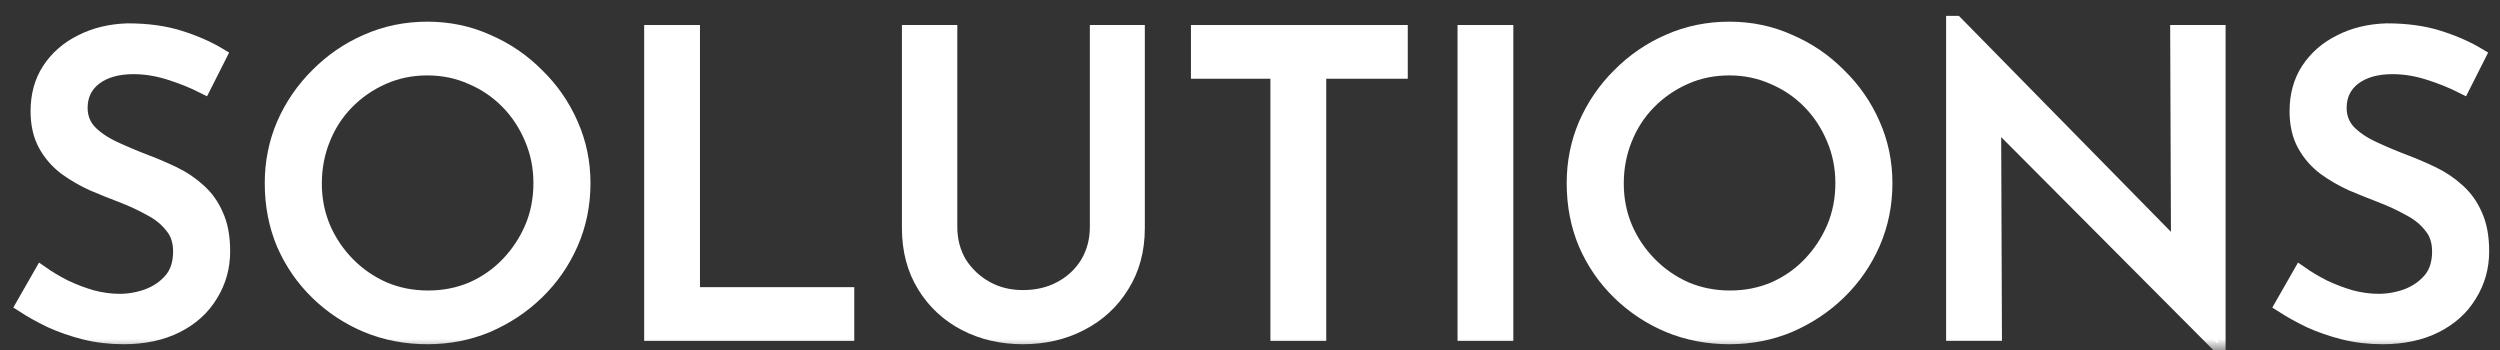
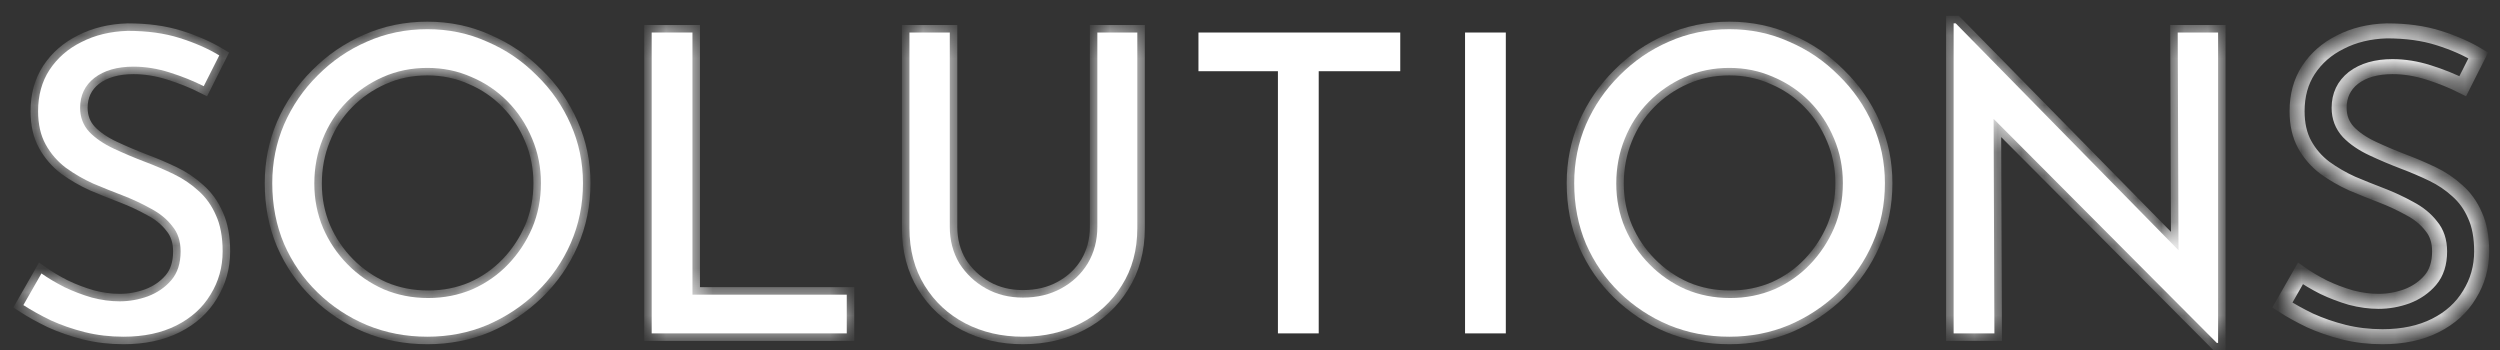
<svg xmlns="http://www.w3.org/2000/svg" fill="none" height="100%" overflow="visible" preserveAspectRatio="none" style="display: block;" viewBox="0 0 107 15" width="100%">
  <rect x="0" y="0" width="107" height="15" fill="#333333" stroke="none" />
  <g id="SOLUTIONS">
    <mask fill="black" height="15" id="path-1-outside-1_0_220" maskUnits="userSpaceOnUse" width="107" x="0" y="0">
-       <rect fill="white" height="15" width="107" />
      <path d="M8.72 3.689C8.276 3.464 7.79 3.268 7.262 3.102C6.734 2.935 6.218 2.852 5.715 2.852C5.019 2.852 4.461 3.013 4.041 3.333C3.633 3.654 3.429 4.081 3.429 4.616C3.429 5.019 3.561 5.364 3.825 5.649C4.089 5.922 4.437 6.159 4.869 6.361C5.301 6.563 5.751 6.753 6.218 6.931C6.626 7.085 7.028 7.257 7.424 7.447C7.82 7.637 8.174 7.875 8.486 8.16C8.81 8.445 9.062 8.795 9.241 9.211C9.433 9.626 9.529 10.143 9.529 10.76C9.529 11.437 9.355 12.054 9.008 12.612C8.672 13.171 8.186 13.61 7.55 13.93C6.914 14.251 6.158 14.411 5.283 14.411C4.707 14.411 4.155 14.346 3.627 14.215C3.111 14.085 2.631 13.918 2.188 13.717C1.744 13.503 1.348 13.283 1 13.058L1.774 11.704C2.062 11.906 2.392 12.102 2.763 12.292C3.135 12.47 3.525 12.618 3.933 12.737C4.341 12.844 4.737 12.897 5.121 12.897C5.529 12.897 5.931 12.826 6.326 12.684C6.734 12.529 7.07 12.298 7.334 11.989C7.598 11.68 7.73 11.271 7.73 10.76C7.73 10.321 7.61 9.959 7.37 9.674C7.142 9.377 6.836 9.128 6.452 8.926C6.068 8.712 5.661 8.522 5.229 8.356C4.821 8.201 4.407 8.035 3.987 7.857C3.567 7.667 3.177 7.441 2.817 7.18C2.458 6.907 2.17 6.575 1.954 6.183C1.738 5.791 1.63 5.316 1.63 4.758C1.63 4.081 1.792 3.493 2.116 2.995C2.452 2.484 2.907 2.086 3.483 1.801C4.059 1.505 4.719 1.344 5.463 1.321C6.302 1.321 7.04 1.422 7.676 1.623C8.324 1.825 8.894 2.075 9.385 2.371L8.72 3.689Z" />
      <path d="M11.653 7.839C11.653 6.949 11.821 6.112 12.157 5.328C12.505 4.532 12.985 3.832 13.597 3.226C14.209 2.609 14.91 2.128 15.702 1.784C16.506 1.427 17.37 1.249 18.293 1.249C19.205 1.249 20.057 1.427 20.849 1.784C21.652 2.128 22.36 2.609 22.972 3.226C23.596 3.832 24.081 4.532 24.429 5.328C24.777 6.112 24.951 6.949 24.951 7.839C24.951 8.753 24.777 9.608 24.429 10.404C24.081 11.2 23.596 11.9 22.972 12.506C22.36 13.099 21.652 13.568 20.849 13.913C20.057 14.245 19.205 14.411 18.293 14.411C17.37 14.411 16.506 14.245 15.702 13.913C14.91 13.58 14.209 13.117 13.597 12.523C12.985 11.93 12.505 11.235 12.157 10.44C11.821 9.644 11.653 8.777 11.653 7.839ZM13.453 7.857C13.453 8.534 13.579 9.169 13.831 9.763C14.083 10.345 14.431 10.861 14.874 11.312C15.318 11.764 15.834 12.12 16.422 12.381C17.01 12.63 17.645 12.755 18.329 12.755C19.001 12.755 19.631 12.63 20.219 12.381C20.806 12.12 21.316 11.764 21.748 11.312C22.18 10.861 22.522 10.345 22.774 9.763C23.026 9.169 23.152 8.528 23.152 7.839C23.152 7.162 23.026 6.527 22.774 5.934C22.522 5.328 22.174 4.8 21.73 4.348C21.286 3.897 20.77 3.547 20.183 3.298C19.595 3.036 18.965 2.906 18.293 2.906C17.61 2.906 16.974 3.036 16.386 3.298C15.798 3.559 15.282 3.915 14.838 4.366C14.395 4.817 14.053 5.346 13.813 5.951C13.573 6.545 13.453 7.18 13.453 7.857Z" />
      <path d="M27.892 1.392H29.637V12.612H36.241V14.269H27.892V1.392Z" />
      <path d="M40.651 9.709C40.651 10.291 40.789 10.814 41.065 11.277C41.353 11.728 41.731 12.084 42.199 12.345C42.667 12.607 43.194 12.737 43.782 12.737C44.394 12.737 44.94 12.607 45.42 12.345C45.9 12.084 46.278 11.728 46.553 11.277C46.829 10.814 46.967 10.291 46.967 9.709V1.392H48.677V9.763C48.677 10.701 48.455 11.52 48.011 12.221C47.579 12.921 46.991 13.461 46.248 13.841C45.516 14.221 44.694 14.411 43.782 14.411C42.871 14.411 42.049 14.221 41.317 13.841C40.585 13.461 40.004 12.921 39.572 12.221C39.14 11.52 38.924 10.701 38.924 9.763V1.392H40.651V9.709Z" />
-       <path d="M51.294 1.392H59.931V3.048H56.441V14.269H54.695V3.048H51.294V1.392Z" />
      <path d="M62.704 1.392H64.449V14.269H62.704V1.392Z" />
      <path d="M67.376 7.839C67.376 6.949 67.544 6.112 67.88 5.328C68.228 4.532 68.708 3.832 69.32 3.226C69.932 2.609 70.633 2.128 71.425 1.784C72.229 1.427 73.093 1.249 74.016 1.249C74.928 1.249 75.78 1.427 76.572 1.784C77.376 2.128 78.083 2.609 78.695 3.226C79.319 3.832 79.805 4.532 80.153 5.328C80.501 6.112 80.674 6.949 80.674 7.839C80.674 8.753 80.501 9.608 80.153 10.404C79.805 11.2 79.319 11.9 78.695 12.506C78.083 13.099 77.376 13.568 76.572 13.913C75.78 14.245 74.928 14.411 74.016 14.411C73.093 14.411 72.229 14.245 71.425 13.913C70.633 13.58 69.932 13.117 69.32 12.523C68.708 11.93 68.228 11.235 67.88 10.44C67.544 9.644 67.376 8.777 67.376 7.839ZM69.176 7.857C69.176 8.534 69.302 9.169 69.554 9.763C69.806 10.345 70.154 10.861 70.598 11.312C71.041 11.764 71.557 12.12 72.145 12.381C72.733 12.63 73.369 12.755 74.052 12.755C74.724 12.755 75.354 12.63 75.942 12.381C76.53 12.12 77.04 11.764 77.472 11.312C77.903 10.861 78.245 10.345 78.497 9.763C78.749 9.169 78.875 8.528 78.875 7.839C78.875 7.162 78.749 6.527 78.497 5.934C78.245 5.328 77.897 4.8 77.454 4.348C77.01 3.897 76.494 3.547 75.906 3.298C75.318 3.036 74.688 2.906 74.016 2.906C73.333 2.906 72.697 3.036 72.109 3.298C71.521 3.559 71.005 3.915 70.562 4.366C70.118 4.817 69.776 5.346 69.536 5.951C69.296 6.545 69.176 7.18 69.176 7.857Z" />
      <path d="M94.88 14.678L84.821 4.58L85.325 4.705L85.361 14.269H83.615V1H83.705L93.656 11.134L93.242 11.045L93.206 1.392H94.934V14.678H94.88Z" />
      <path d="M105.405 3.689C104.961 3.464 104.475 3.268 103.947 3.102C103.42 2.935 102.904 2.852 102.4 2.852C101.704 2.852 101.146 3.013 100.726 3.333C100.319 3.654 100.115 4.081 100.115 4.616C100.115 5.019 100.247 5.364 100.51 5.649C100.774 5.922 101.122 6.159 101.554 6.361C101.986 6.563 102.436 6.753 102.904 6.931C103.312 7.085 103.713 7.257 104.109 7.447C104.505 7.637 104.859 7.875 105.171 8.16C105.495 8.445 105.747 8.795 105.927 9.211C106.119 9.626 106.215 10.143 106.215 10.76C106.215 11.437 106.041 12.054 105.693 12.612C105.357 13.171 104.871 13.61 104.235 13.93C103.6 14.251 102.844 14.411 101.968 14.411C101.392 14.411 100.84 14.346 100.313 14.215C99.797 14.085 99.317 13.918 98.873 13.717C98.429 13.503 98.033 13.283 97.685 13.058L98.459 11.704C98.747 11.906 99.077 12.102 99.449 12.292C99.821 12.47 100.211 12.618 100.618 12.737C101.026 12.844 101.422 12.897 101.806 12.897C102.214 12.897 102.616 12.826 103.012 12.684C103.42 12.529 103.755 12.298 104.019 11.989C104.283 11.68 104.415 11.271 104.415 10.76C104.415 10.321 104.295 9.959 104.055 9.674C103.827 9.377 103.522 9.128 103.138 8.926C102.754 8.712 102.346 8.522 101.914 8.356C101.506 8.201 101.092 8.035 100.672 7.857C100.253 7.667 99.863 7.441 99.503 7.18C99.143 6.907 98.855 6.575 98.639 6.183C98.423 5.791 98.315 5.316 98.315 4.758C98.315 4.081 98.477 3.493 98.801 2.995C99.137 2.484 99.593 2.086 100.169 1.801C100.744 1.505 101.404 1.344 102.148 1.321C102.988 1.321 103.725 1.422 104.361 1.623C105.009 1.825 105.579 2.075 106.071 2.371L105.405 3.689Z" />
    </mask>
    <path d="M8.72 3.689C8.276 3.464 7.79 3.268 7.262 3.102C6.734 2.935 6.218 2.852 5.715 2.852C5.019 2.852 4.461 3.013 4.041 3.333C3.633 3.654 3.429 4.081 3.429 4.616C3.429 5.019 3.561 5.364 3.825 5.649C4.089 5.922 4.437 6.159 4.869 6.361C5.301 6.563 5.751 6.753 6.218 6.931C6.626 7.085 7.028 7.257 7.424 7.447C7.82 7.637 8.174 7.875 8.486 8.16C8.81 8.445 9.062 8.795 9.241 9.211C9.433 9.626 9.529 10.143 9.529 10.76C9.529 11.437 9.355 12.054 9.008 12.612C8.672 13.171 8.186 13.61 7.55 13.93C6.914 14.251 6.158 14.411 5.283 14.411C4.707 14.411 4.155 14.346 3.627 14.215C3.111 14.085 2.631 13.918 2.188 13.717C1.744 13.503 1.348 13.283 1 13.058L1.774 11.704C2.062 11.906 2.392 12.102 2.763 12.292C3.135 12.47 3.525 12.618 3.933 12.737C4.341 12.844 4.737 12.897 5.121 12.897C5.529 12.897 5.931 12.826 6.326 12.684C6.734 12.529 7.07 12.298 7.334 11.989C7.598 11.68 7.73 11.271 7.73 10.76C7.73 10.321 7.61 9.959 7.37 9.674C7.142 9.377 6.836 9.128 6.452 8.926C6.068 8.712 5.661 8.522 5.229 8.356C4.821 8.201 4.407 8.035 3.987 7.857C3.567 7.667 3.177 7.441 2.817 7.18C2.458 6.907 2.17 6.575 1.954 6.183C1.738 5.791 1.63 5.316 1.63 4.758C1.63 4.081 1.792 3.493 2.116 2.995C2.452 2.484 2.907 2.086 3.483 1.801C4.059 1.505 4.719 1.344 5.463 1.321C6.302 1.321 7.04 1.422 7.676 1.623C8.324 1.825 8.894 2.075 9.385 2.371L8.72 3.689Z" fill="white" />
    <path d="M11.653 7.839C11.653 6.949 11.821 6.112 12.157 5.328C12.505 4.532 12.985 3.832 13.597 3.226C14.209 2.609 14.91 2.128 15.702 1.784C16.506 1.427 17.37 1.249 18.293 1.249C19.205 1.249 20.057 1.427 20.849 1.784C21.652 2.128 22.36 2.609 22.972 3.226C23.596 3.832 24.081 4.532 24.429 5.328C24.777 6.112 24.951 6.949 24.951 7.839C24.951 8.753 24.777 9.608 24.429 10.404C24.081 11.2 23.596 11.9 22.972 12.506C22.36 13.099 21.652 13.568 20.849 13.913C20.057 14.245 19.205 14.411 18.293 14.411C17.37 14.411 16.506 14.245 15.702 13.913C14.91 13.58 14.209 13.117 13.597 12.523C12.985 11.93 12.505 11.235 12.157 10.44C11.821 9.644 11.653 8.777 11.653 7.839ZM13.453 7.857C13.453 8.534 13.579 9.169 13.831 9.763C14.083 10.345 14.431 10.861 14.874 11.312C15.318 11.764 15.834 12.12 16.422 12.381C17.01 12.63 17.645 12.755 18.329 12.755C19.001 12.755 19.631 12.63 20.219 12.381C20.806 12.12 21.316 11.764 21.748 11.312C22.18 10.861 22.522 10.345 22.774 9.763C23.026 9.169 23.152 8.528 23.152 7.839C23.152 7.162 23.026 6.527 22.774 5.934C22.522 5.328 22.174 4.8 21.73 4.348C21.286 3.897 20.77 3.547 20.183 3.298C19.595 3.036 18.965 2.906 18.293 2.906C17.61 2.906 16.974 3.036 16.386 3.298C15.798 3.559 15.282 3.915 14.838 4.366C14.395 4.817 14.053 5.346 13.813 5.951C13.573 6.545 13.453 7.18 13.453 7.857Z" fill="white" />
    <path d="M27.892 1.392H29.637V12.612H36.241V14.269H27.892V1.392Z" fill="white" />
    <path d="M40.651 9.709C40.651 10.291 40.789 10.814 41.065 11.277C41.353 11.728 41.731 12.084 42.199 12.345C42.667 12.607 43.194 12.737 43.782 12.737C44.394 12.737 44.94 12.607 45.42 12.345C45.9 12.084 46.278 11.728 46.553 11.277C46.829 10.814 46.967 10.291 46.967 9.709V1.392H48.677V9.763C48.677 10.701 48.455 11.52 48.011 12.221C47.579 12.921 46.991 13.461 46.248 13.841C45.516 14.221 44.694 14.411 43.782 14.411C42.871 14.411 42.049 14.221 41.317 13.841C40.585 13.461 40.004 12.921 39.572 12.221C39.14 11.52 38.924 10.701 38.924 9.763V1.392H40.651V9.709Z" fill="white" />
    <path d="M51.294 1.392H59.931V3.048H56.441V14.269H54.695V3.048H51.294V1.392Z" fill="white" />
    <path d="M62.704 1.392H64.449V14.269H62.704V1.392Z" fill="white" />
    <path d="M67.376 7.839C67.376 6.949 67.544 6.112 67.88 5.328C68.228 4.532 68.708 3.832 69.32 3.226C69.932 2.609 70.633 2.128 71.425 1.784C72.229 1.427 73.093 1.249 74.016 1.249C74.928 1.249 75.78 1.427 76.572 1.784C77.376 2.128 78.083 2.609 78.695 3.226C79.319 3.832 79.805 4.532 80.153 5.328C80.501 6.112 80.674 6.949 80.674 7.839C80.674 8.753 80.501 9.608 80.153 10.404C79.805 11.2 79.319 11.9 78.695 12.506C78.083 13.099 77.376 13.568 76.572 13.913C75.78 14.245 74.928 14.411 74.016 14.411C73.093 14.411 72.229 14.245 71.425 13.913C70.633 13.58 69.932 13.117 69.32 12.523C68.708 11.93 68.228 11.235 67.88 10.44C67.544 9.644 67.376 8.777 67.376 7.839ZM69.176 7.857C69.176 8.534 69.302 9.169 69.554 9.763C69.806 10.345 70.154 10.861 70.598 11.312C71.041 11.764 71.557 12.12 72.145 12.381C72.733 12.63 73.369 12.755 74.052 12.755C74.724 12.755 75.354 12.63 75.942 12.381C76.53 12.12 77.04 11.764 77.472 11.312C77.903 10.861 78.245 10.345 78.497 9.763C78.749 9.169 78.875 8.528 78.875 7.839C78.875 7.162 78.749 6.527 78.497 5.934C78.245 5.328 77.897 4.8 77.454 4.348C77.01 3.897 76.494 3.547 75.906 3.298C75.318 3.036 74.688 2.906 74.016 2.906C73.333 2.906 72.697 3.036 72.109 3.298C71.521 3.559 71.005 3.915 70.562 4.366C70.118 4.817 69.776 5.346 69.536 5.951C69.296 6.545 69.176 7.18 69.176 7.857Z" fill="white" />
    <path d="M94.88 14.678L84.821 4.58L85.325 4.705L85.361 14.269H83.615V1H83.705L93.656 11.134L93.242 11.045L93.206 1.392H94.934V14.678H94.88Z" fill="white" />
-     <path d="M105.405 3.689C104.961 3.464 104.475 3.268 103.947 3.102C103.42 2.935 102.904 2.852 102.4 2.852C101.704 2.852 101.146 3.013 100.726 3.333C100.319 3.654 100.115 4.081 100.115 4.616C100.115 5.019 100.247 5.364 100.51 5.649C100.774 5.922 101.122 6.159 101.554 6.361C101.986 6.563 102.436 6.753 102.904 6.931C103.312 7.085 103.713 7.257 104.109 7.447C104.505 7.637 104.859 7.875 105.171 8.16C105.495 8.445 105.747 8.795 105.927 9.211C106.119 9.626 106.215 10.143 106.215 10.76C106.215 11.437 106.041 12.054 105.693 12.612C105.357 13.171 104.871 13.61 104.235 13.93C103.6 14.251 102.844 14.411 101.968 14.411C101.392 14.411 100.84 14.346 100.313 14.215C99.797 14.085 99.317 13.918 98.873 13.717C98.429 13.503 98.033 13.283 97.685 13.058L98.459 11.704C98.747 11.906 99.077 12.102 99.449 12.292C99.821 12.47 100.211 12.618 100.618 12.737C101.026 12.844 101.422 12.897 101.806 12.897C102.214 12.897 102.616 12.826 103.012 12.684C103.42 12.529 103.755 12.298 104.019 11.989C104.283 11.68 104.415 11.271 104.415 10.76C104.415 10.321 104.295 9.959 104.055 9.674C103.827 9.377 103.522 9.128 103.138 8.926C102.754 8.712 102.346 8.522 101.914 8.356C101.506 8.201 101.092 8.035 100.672 7.857C100.253 7.667 99.863 7.441 99.503 7.18C99.143 6.907 98.855 6.575 98.639 6.183C98.423 5.791 98.315 5.316 98.315 4.758C98.315 4.081 98.477 3.493 98.801 2.995C99.137 2.484 99.593 2.086 100.169 1.801C100.744 1.505 101.404 1.344 102.148 1.321C102.988 1.321 103.725 1.422 104.361 1.623C105.009 1.825 105.579 2.075 106.071 2.371L105.405 3.689Z" fill="white" />
    <path d="M8.72 3.689C8.276 3.464 7.79 3.268 7.262 3.102C6.734 2.935 6.218 2.852 5.715 2.852C5.019 2.852 4.461 3.013 4.041 3.333C3.633 3.654 3.429 4.081 3.429 4.616C3.429 5.019 3.561 5.364 3.825 5.649C4.089 5.922 4.437 6.159 4.869 6.361C5.301 6.563 5.751 6.753 6.218 6.931C6.626 7.085 7.028 7.257 7.424 7.447C7.82 7.637 8.174 7.875 8.486 8.16C8.81 8.445 9.062 8.795 9.241 9.211C9.433 9.626 9.529 10.143 9.529 10.76C9.529 11.437 9.355 12.054 9.008 12.612C8.672 13.171 8.186 13.61 7.55 13.93C6.914 14.251 6.158 14.411 5.283 14.411C4.707 14.411 4.155 14.346 3.627 14.215C3.111 14.085 2.631 13.918 2.188 13.717C1.744 13.503 1.348 13.283 1 13.058L1.774 11.704C2.062 11.906 2.392 12.102 2.763 12.292C3.135 12.47 3.525 12.618 3.933 12.737C4.341 12.844 4.737 12.897 5.121 12.897C5.529 12.897 5.931 12.826 6.326 12.684C6.734 12.529 7.07 12.298 7.334 11.989C7.598 11.68 7.73 11.271 7.73 10.76C7.73 10.321 7.61 9.959 7.37 9.674C7.142 9.377 6.836 9.128 6.452 8.926C6.068 8.712 5.661 8.522 5.229 8.356C4.821 8.201 4.407 8.035 3.987 7.857C3.567 7.667 3.177 7.441 2.817 7.18C2.458 6.907 2.17 6.575 1.954 6.183C1.738 5.791 1.63 5.316 1.63 4.758C1.63 4.081 1.792 3.493 2.116 2.995C2.452 2.484 2.907 2.086 3.483 1.801C4.059 1.505 4.719 1.344 5.463 1.321C6.302 1.321 7.04 1.422 7.676 1.623C8.324 1.825 8.894 2.075 9.385 2.371L8.72 3.689Z" mask="url(#path-1-outside-1_0_220)" stroke="white" stroke-width="0.643" />
    <path d="M11.653 7.839C11.653 6.949 11.821 6.112 12.157 5.328C12.505 4.532 12.985 3.832 13.597 3.226C14.209 2.609 14.91 2.128 15.702 1.784C16.506 1.427 17.37 1.249 18.293 1.249C19.205 1.249 20.057 1.427 20.849 1.784C21.652 2.128 22.36 2.609 22.972 3.226C23.596 3.832 24.081 4.532 24.429 5.328C24.777 6.112 24.951 6.949 24.951 7.839C24.951 8.753 24.777 9.608 24.429 10.404C24.081 11.2 23.596 11.9 22.972 12.506C22.36 13.099 21.652 13.568 20.849 13.913C20.057 14.245 19.205 14.411 18.293 14.411C17.37 14.411 16.506 14.245 15.702 13.913C14.91 13.58 14.209 13.117 13.597 12.523C12.985 11.93 12.505 11.235 12.157 10.44C11.821 9.644 11.653 8.777 11.653 7.839ZM13.453 7.857C13.453 8.534 13.579 9.169 13.831 9.763C14.083 10.345 14.431 10.861 14.874 11.312C15.318 11.764 15.834 12.12 16.422 12.381C17.01 12.63 17.645 12.755 18.329 12.755C19.001 12.755 19.631 12.63 20.219 12.381C20.806 12.12 21.316 11.764 21.748 11.312C22.18 10.861 22.522 10.345 22.774 9.763C23.026 9.169 23.152 8.528 23.152 7.839C23.152 7.162 23.026 6.527 22.774 5.934C22.522 5.328 22.174 4.8 21.73 4.348C21.286 3.897 20.77 3.547 20.183 3.298C19.595 3.036 18.965 2.906 18.293 2.906C17.61 2.906 16.974 3.036 16.386 3.298C15.798 3.559 15.282 3.915 14.838 4.366C14.395 4.817 14.053 5.346 13.813 5.951C13.573 6.545 13.453 7.18 13.453 7.857Z" mask="url(#path-1-outside-1_0_220)" stroke="white" stroke-width="0.643" />
    <path d="M27.892 1.392H29.637V12.612H36.241V14.269H27.892V1.392Z" mask="url(#path-1-outside-1_0_220)" stroke="white" stroke-width="0.643" />
    <path d="M40.651 9.709C40.651 10.291 40.789 10.814 41.065 11.277C41.353 11.728 41.731 12.084 42.199 12.345C42.667 12.607 43.194 12.737 43.782 12.737C44.394 12.737 44.94 12.607 45.42 12.345C45.9 12.084 46.278 11.728 46.553 11.277C46.829 10.814 46.967 10.291 46.967 9.709V1.392H48.677V9.763C48.677 10.701 48.455 11.52 48.011 12.221C47.579 12.921 46.991 13.461 46.248 13.841C45.516 14.221 44.694 14.411 43.782 14.411C42.871 14.411 42.049 14.221 41.317 13.841C40.585 13.461 40.004 12.921 39.572 12.221C39.14 11.52 38.924 10.701 38.924 9.763V1.392H40.651V9.709Z" mask="url(#path-1-outside-1_0_220)" stroke="white" stroke-width="0.643" />
    <path d="M51.294 1.392H59.931V3.048H56.441V14.269H54.695V3.048H51.294V1.392Z" mask="url(#path-1-outside-1_0_220)" stroke="white" stroke-width="0.643" />
-     <path d="M62.704 1.392H64.449V14.269H62.704V1.392Z" mask="url(#path-1-outside-1_0_220)" stroke="white" stroke-width="0.643" />
    <path d="M67.376 7.839C67.376 6.949 67.544 6.112 67.88 5.328C68.228 4.532 68.708 3.832 69.32 3.226C69.932 2.609 70.633 2.128 71.425 1.784C72.229 1.427 73.093 1.249 74.016 1.249C74.928 1.249 75.78 1.427 76.572 1.784C77.376 2.128 78.083 2.609 78.695 3.226C79.319 3.832 79.805 4.532 80.153 5.328C80.501 6.112 80.674 6.949 80.674 7.839C80.674 8.753 80.501 9.608 80.153 10.404C79.805 11.2 79.319 11.9 78.695 12.506C78.083 13.099 77.376 13.568 76.572 13.913C75.78 14.245 74.928 14.411 74.016 14.411C73.093 14.411 72.229 14.245 71.425 13.913C70.633 13.58 69.932 13.117 69.32 12.523C68.708 11.93 68.228 11.235 67.88 10.44C67.544 9.644 67.376 8.777 67.376 7.839ZM69.176 7.857C69.176 8.534 69.302 9.169 69.554 9.763C69.806 10.345 70.154 10.861 70.598 11.312C71.041 11.764 71.557 12.12 72.145 12.381C72.733 12.63 73.369 12.755 74.052 12.755C74.724 12.755 75.354 12.63 75.942 12.381C76.53 12.12 77.04 11.764 77.472 11.312C77.903 10.861 78.245 10.345 78.497 9.763C78.749 9.169 78.875 8.528 78.875 7.839C78.875 7.162 78.749 6.527 78.497 5.934C78.245 5.328 77.897 4.8 77.454 4.348C77.01 3.897 76.494 3.547 75.906 3.298C75.318 3.036 74.688 2.906 74.016 2.906C73.333 2.906 72.697 3.036 72.109 3.298C71.521 3.559 71.005 3.915 70.562 4.366C70.118 4.817 69.776 5.346 69.536 5.951C69.296 6.545 69.176 7.18 69.176 7.857Z" mask="url(#path-1-outside-1_0_220)" stroke="white" stroke-width="0.643" />
    <path d="M94.88 14.678L84.821 4.58L85.325 4.705L85.361 14.269H83.615V1H83.705L93.656 11.134L93.242 11.045L93.206 1.392H94.934V14.678H94.88Z" mask="url(#path-1-outside-1_0_220)" stroke="white" stroke-width="0.643" />
    <path d="M105.405 3.689C104.961 3.464 104.475 3.268 103.947 3.102C103.42 2.935 102.904 2.852 102.4 2.852C101.704 2.852 101.146 3.013 100.726 3.333C100.319 3.654 100.115 4.081 100.115 4.616C100.115 5.019 100.247 5.364 100.51 5.649C100.774 5.922 101.122 6.159 101.554 6.361C101.986 6.563 102.436 6.753 102.904 6.931C103.312 7.085 103.713 7.257 104.109 7.447C104.505 7.637 104.859 7.875 105.171 8.16C105.495 8.445 105.747 8.795 105.927 9.211C106.119 9.626 106.215 10.143 106.215 10.76C106.215 11.437 106.041 12.054 105.693 12.612C105.357 13.171 104.871 13.61 104.235 13.93C103.6 14.251 102.844 14.411 101.968 14.411C101.392 14.411 100.84 14.346 100.313 14.215C99.797 14.085 99.317 13.918 98.873 13.717C98.429 13.503 98.033 13.283 97.685 13.058L98.459 11.704C98.747 11.906 99.077 12.102 99.449 12.292C99.821 12.47 100.211 12.618 100.618 12.737C101.026 12.844 101.422 12.897 101.806 12.897C102.214 12.897 102.616 12.826 103.012 12.684C103.42 12.529 103.755 12.298 104.019 11.989C104.283 11.68 104.415 11.271 104.415 10.76C104.415 10.321 104.295 9.959 104.055 9.674C103.827 9.377 103.522 9.128 103.138 8.926C102.754 8.712 102.346 8.522 101.914 8.356C101.506 8.201 101.092 8.035 100.672 7.857C100.253 7.667 99.863 7.441 99.503 7.18C99.143 6.907 98.855 6.575 98.639 6.183C98.423 5.791 98.315 5.316 98.315 4.758C98.315 4.081 98.477 3.493 98.801 2.995C99.137 2.484 99.593 2.086 100.169 1.801C100.744 1.505 101.404 1.344 102.148 1.321C102.988 1.321 103.725 1.422 104.361 1.623C105.009 1.825 105.579 2.075 106.071 2.371L105.405 3.689Z" mask="url(#path-1-outside-1_0_220)" stroke="white" stroke-width="0.643" />
  </g>
</svg>